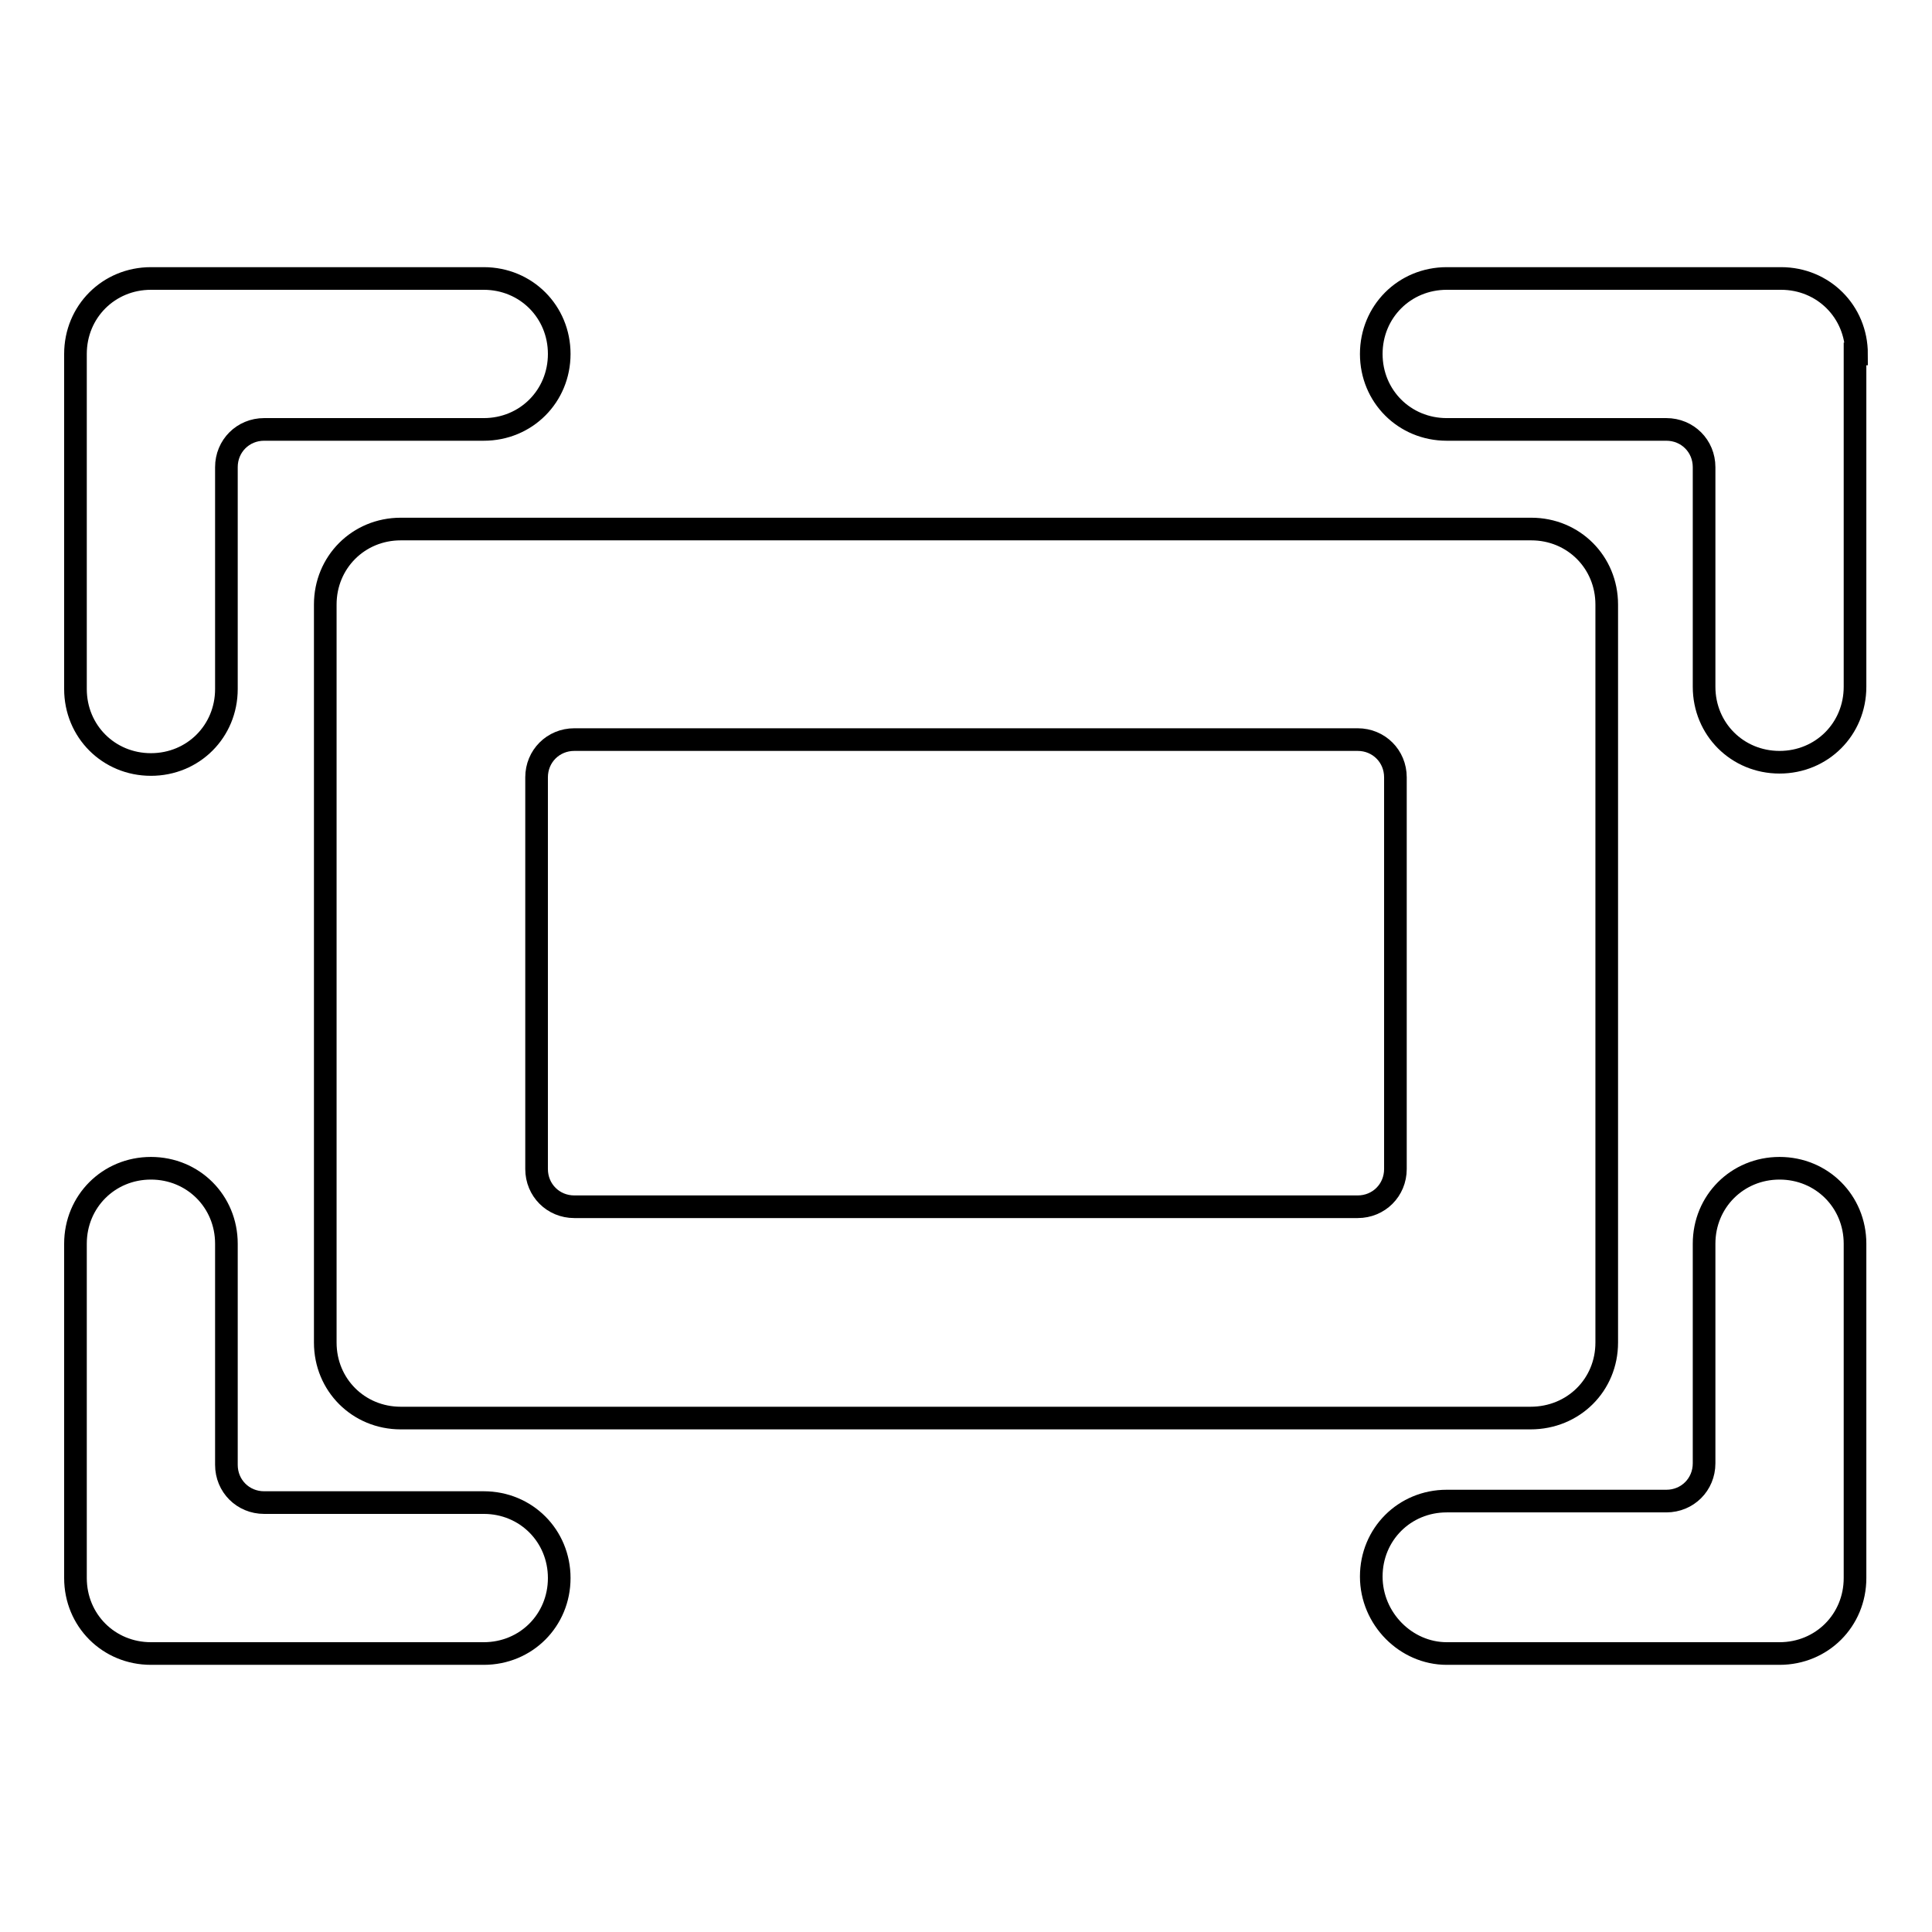
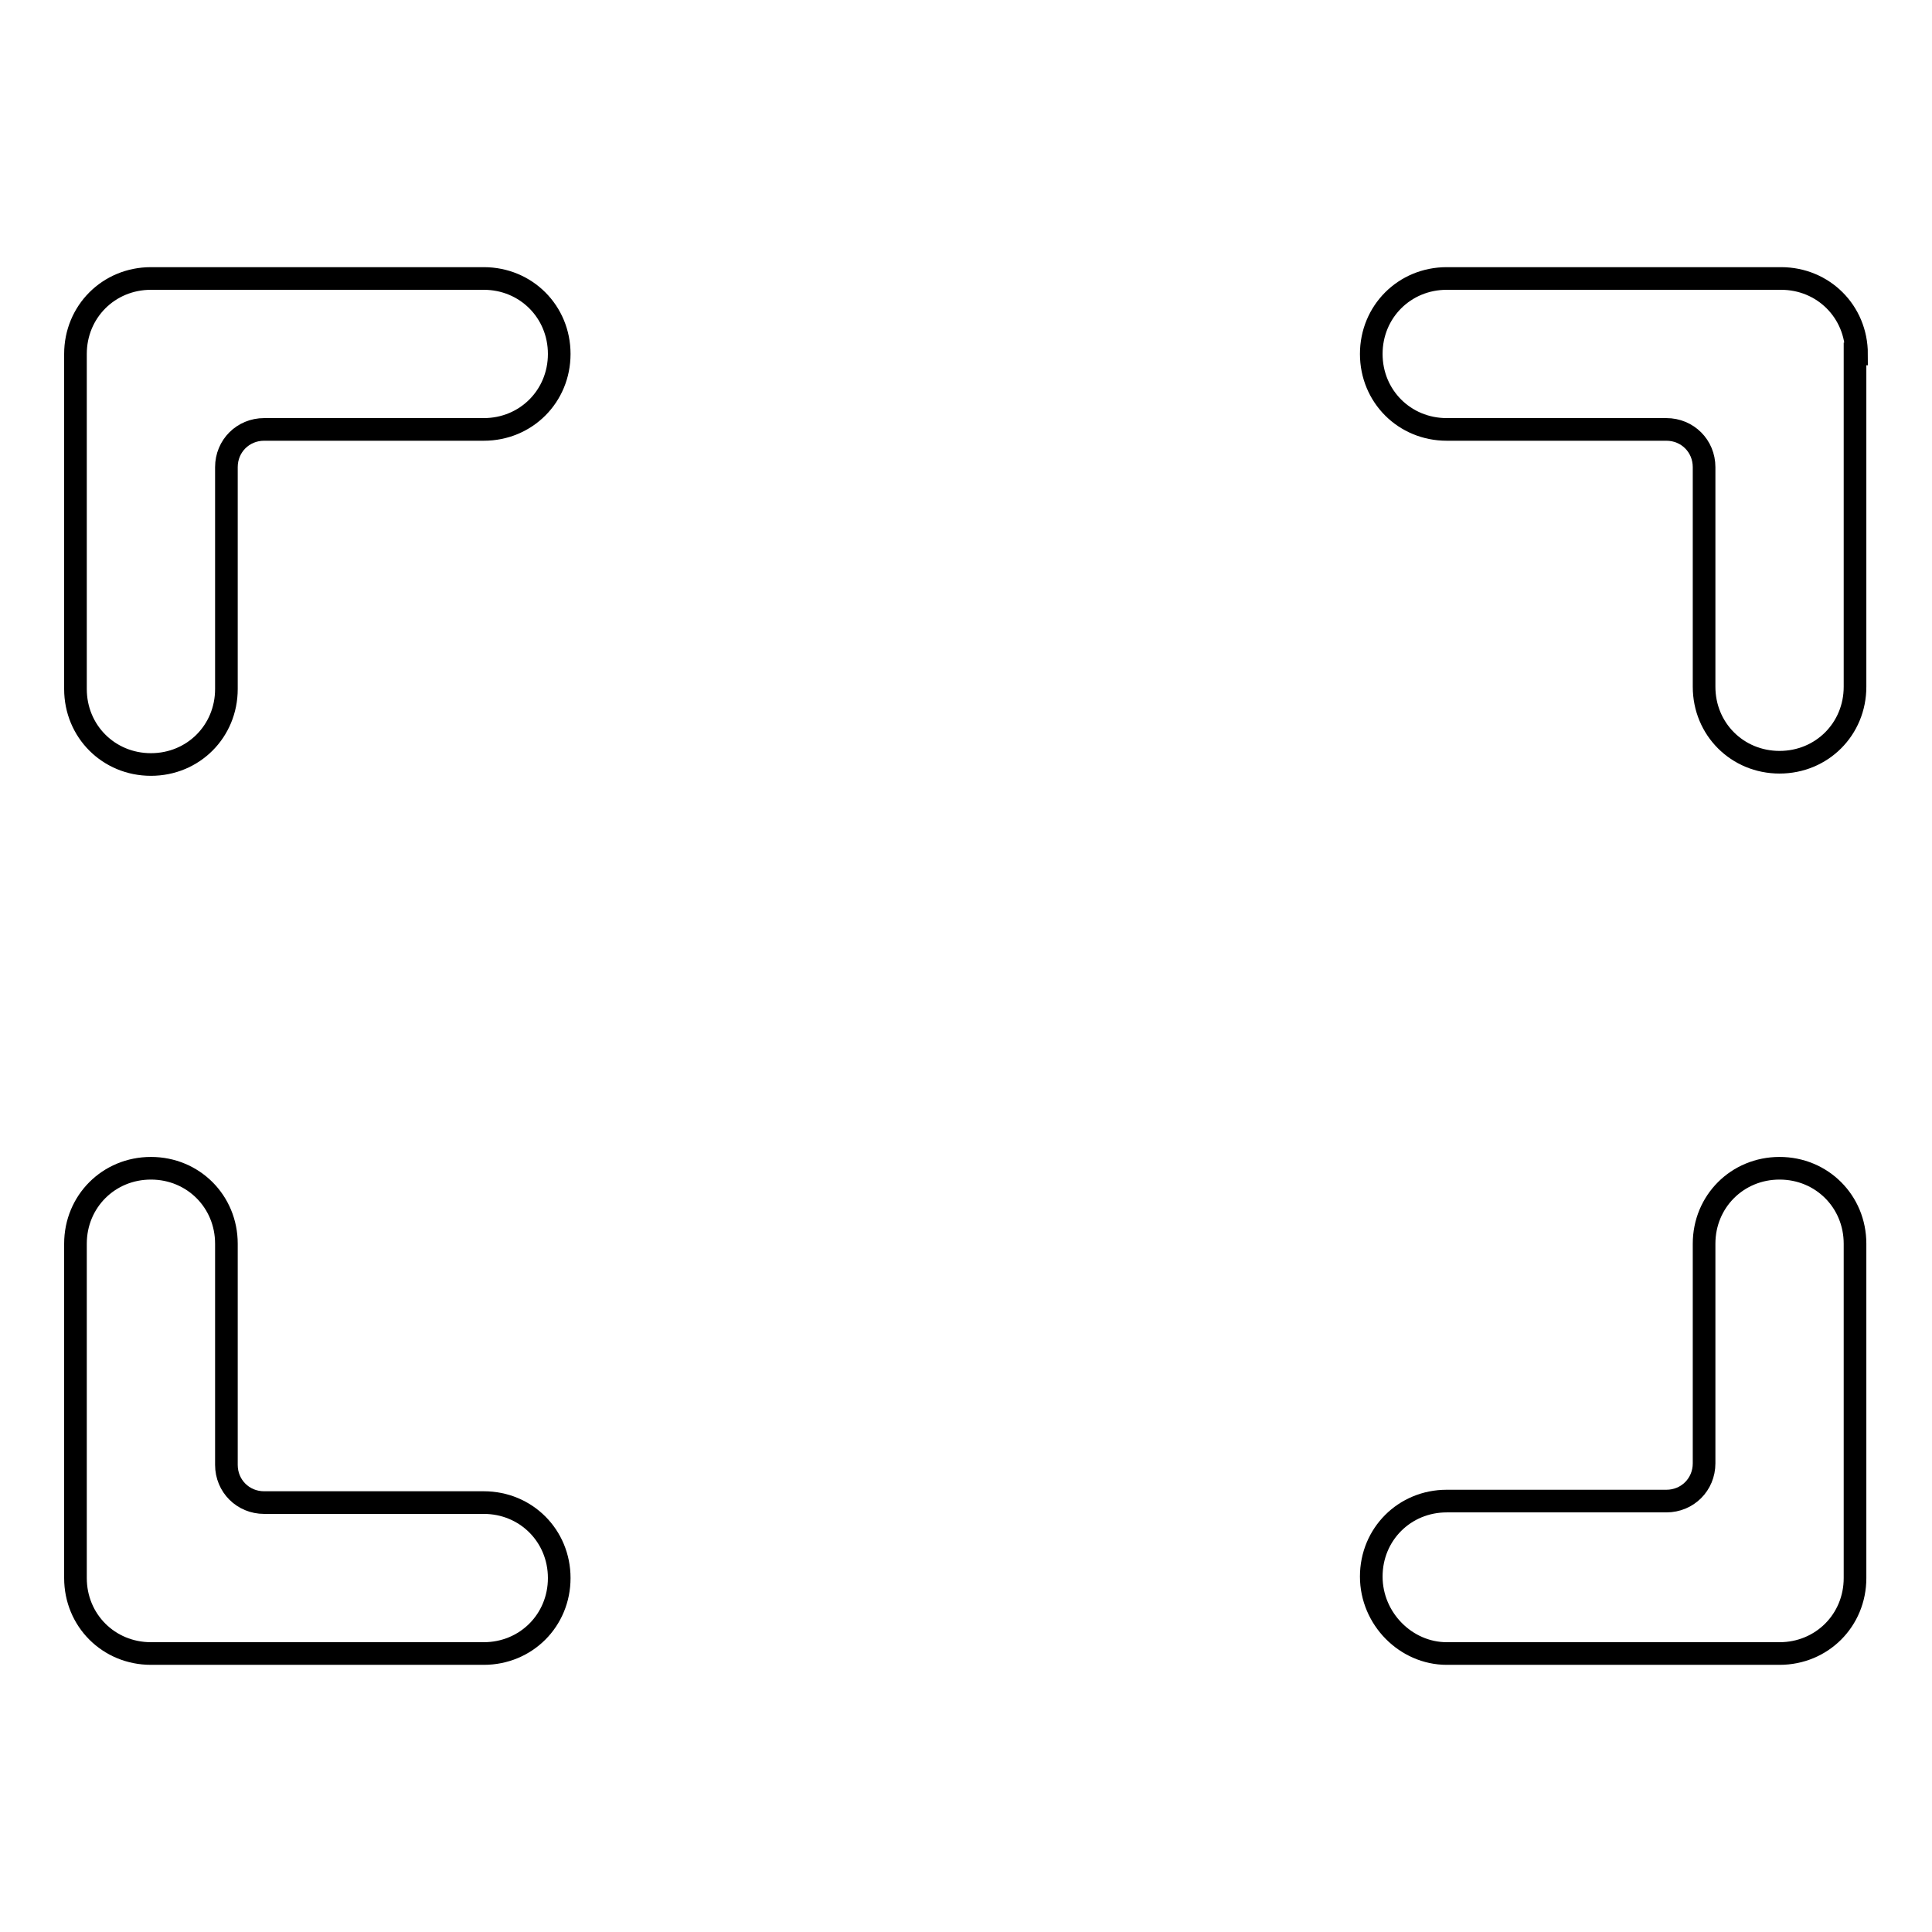
<svg xmlns="http://www.w3.org/2000/svg" version="1.1" x="0px" y="0px" viewBox="0 0 256 256" enable-background="new 0 0 256 256" xml:space="preserve">
  <g>
    <g>
      <g>
-         <path stroke-width="3" fill-opacity="0" stroke="#000000" d="M212.9,177.9V80.1c0-5.6-4.4-10-10-10H53.1c-5.6,0-10,4.4-10,10v97.8c0,5.6,4.4,10,10,10h149.7C208.5,187.9,212.9,183.5,212.9,177.9z M184.9,154.9c0,2.8-2.2,5-5,5H76.1c-2.8,0-5-2.2-5-5v-51.9c0-2.8,2.2-5,5-5h103.8c2.8,0,5,2.2,5,5L184.9,154.9L184.9,154.9z" />
        <path stroke-width="3" fill-opacity="0" stroke="#000000" d="M246,46.9c0-5.6-4.4-10-10-10h-44.3c-5.6,0-10,4.4-10,10c0,5.6,4.4,10,10,10h29.1c2.8,0,5,2.2,5,5v29.1c0,5.6,4.4,10,10,10c5.6,0,10-4.4,10-10V46.9H246z" />
        <path stroke-width="3" fill-opacity="0" stroke="#000000" d="M191.7,219.1h44.1c5.6,0,10-4.4,10-10v-44.3c0-5.6-4.4-10-10-10c-5.6,0-10,4.4-10,10v29.1c0,2.8-2.2,5-5,5h-29.1c-5.6,0-10,4.4-10,10C181.7,214.5,186.3,219.1,191.7,219.1z" />
        <path stroke-width="3" fill-opacity="0" stroke="#000000" d="M10,91.3c0,5.6,4.4,10,10,10c5.6,0,10-4.4,10-10V61.9c0-2.8,2.2-5,5-5h29.1c5.6,0,10-4.4,10-10c0-5.6-4.4-10-10-10H20c-5.6,0-10,4.4-10,10V91.3z" />
        <path stroke-width="3" fill-opacity="0" stroke="#000000" d="M10,209.1c0,5.6,4.4,10,10,10h44.1c5.6,0,10-4.4,10-10s-4.4-10-10-10H35c-2.8,0-5-2.2-5-5v-29.3c0-5.6-4.4-10-10-10c-5.6,0-10,4.4-10,10V209.1z" />
      </g>
      <g />
      <g />
      <g />
      <g />
      <g />
      <g />
      <g />
      <g />
      <g />
      <g />
      <g />
      <g />
      <g />
      <g />
      <g />
    </g>
  </g>
</svg>